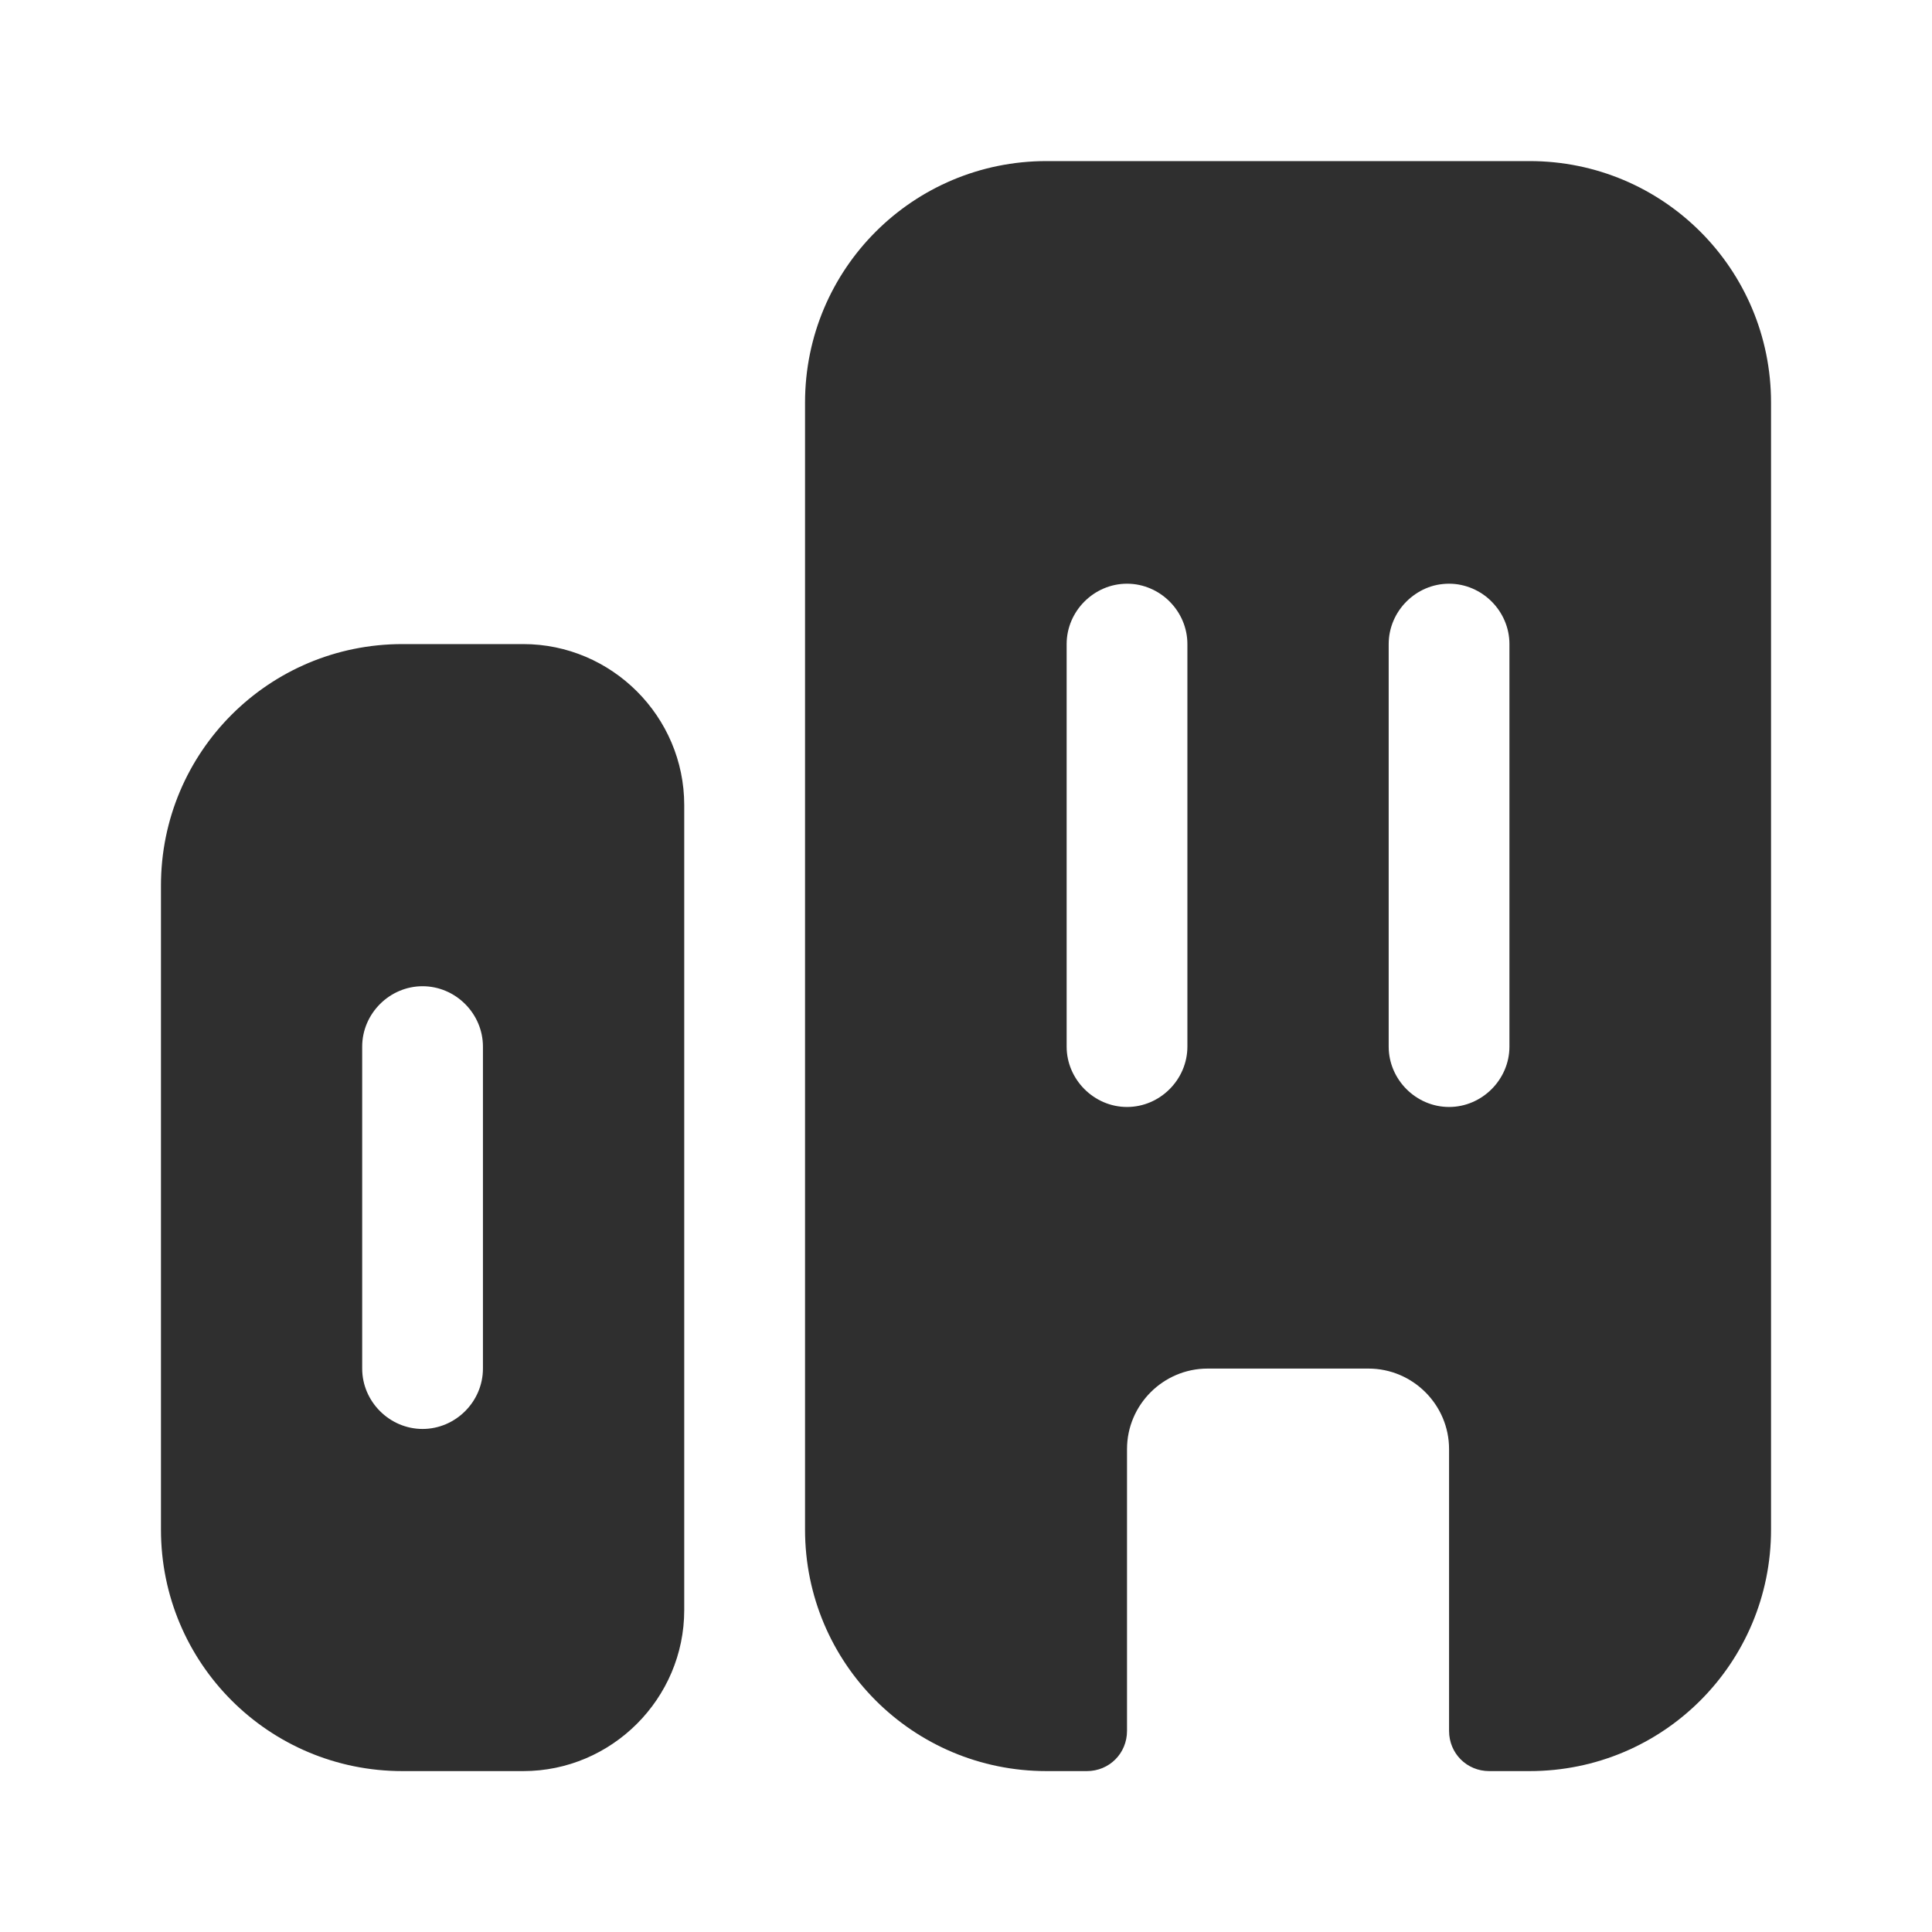
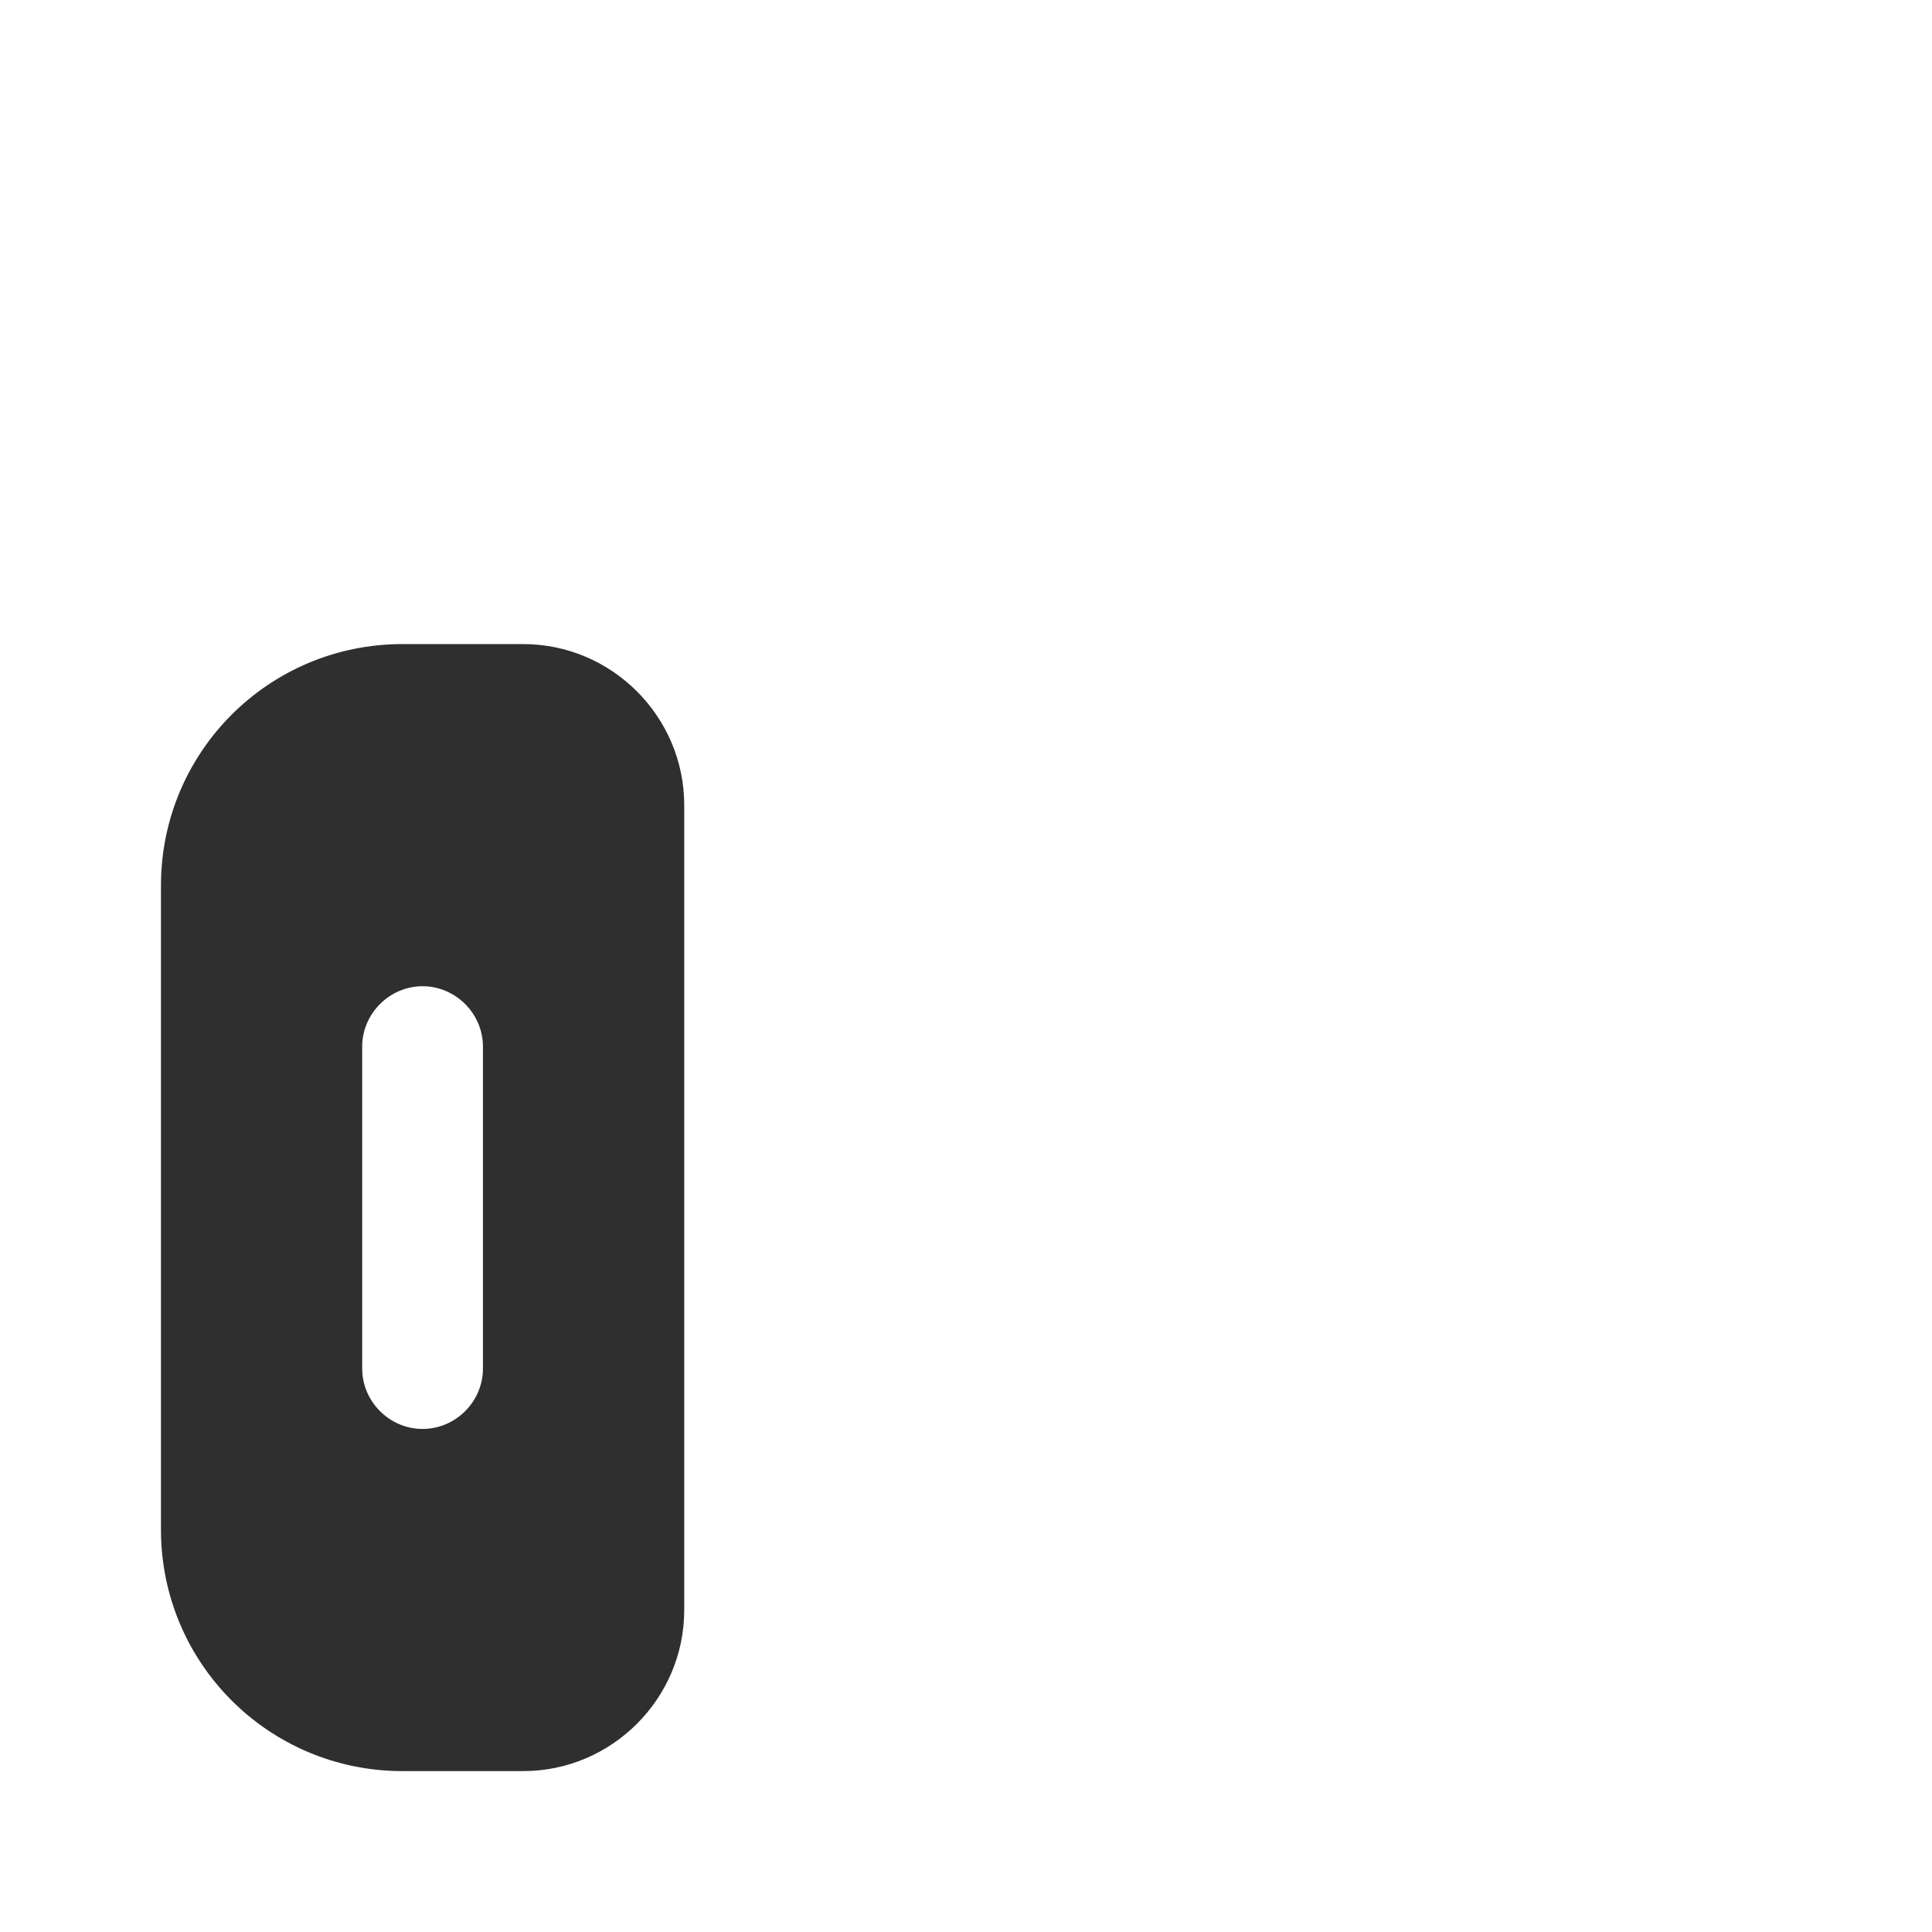
<svg xmlns="http://www.w3.org/2000/svg" width="32" height="32" viewBox="0 0 32 32" fill="none">
  <path d="M6.666 10.668C4.453 10.668 2.666 12.455 2.666 14.668V25.335C2.666 27.548 4.453 29.335 6.666 29.335H8.666C10.133 29.335 11.333 28.135 11.333 26.668V13.335C11.333 11.868 10.133 10.668 8.666 10.668H6.666ZM7.999 22.668C7.999 23.215 7.546 23.668 6.999 23.668C6.453 23.668 5.999 23.215 5.999 22.668V17.335C5.999 16.788 6.453 16.335 6.999 16.335C7.546 16.335 7.999 16.788 7.999 17.335V22.668Z" fill="#2F2F2F" />
-   <path d="M25.334 2.668H17.334C15.121 2.668 13.334 4.455 13.334 6.668V25.335C13.334 27.548 15.121 29.335 17.334 29.335H18.001C18.374 29.335 18.667 29.041 18.667 28.668V24.001C18.667 23.268 19.267 22.668 20.001 22.668H22.667C23.401 22.668 24.001 23.268 24.001 24.001V28.668C24.001 29.041 24.294 29.335 24.667 29.335H25.334C27.547 29.335 29.334 27.548 29.334 25.335V6.668C29.334 4.455 27.547 2.668 25.334 2.668ZM19.667 17.335C19.667 17.881 19.214 18.335 18.667 18.335C18.121 18.335 17.667 17.881 17.667 17.335V10.668C17.667 10.121 18.121 9.668 18.667 9.668C19.214 9.668 19.667 10.121 19.667 10.668V17.335ZM25.001 17.335C25.001 17.881 24.547 18.335 24.001 18.335C23.454 18.335 23.001 17.881 23.001 17.335V10.668C23.001 10.121 23.454 9.668 24.001 9.668C24.547 9.668 25.001 10.121 25.001 10.668V17.335Z" fill="#2F2F2F" />
</svg>